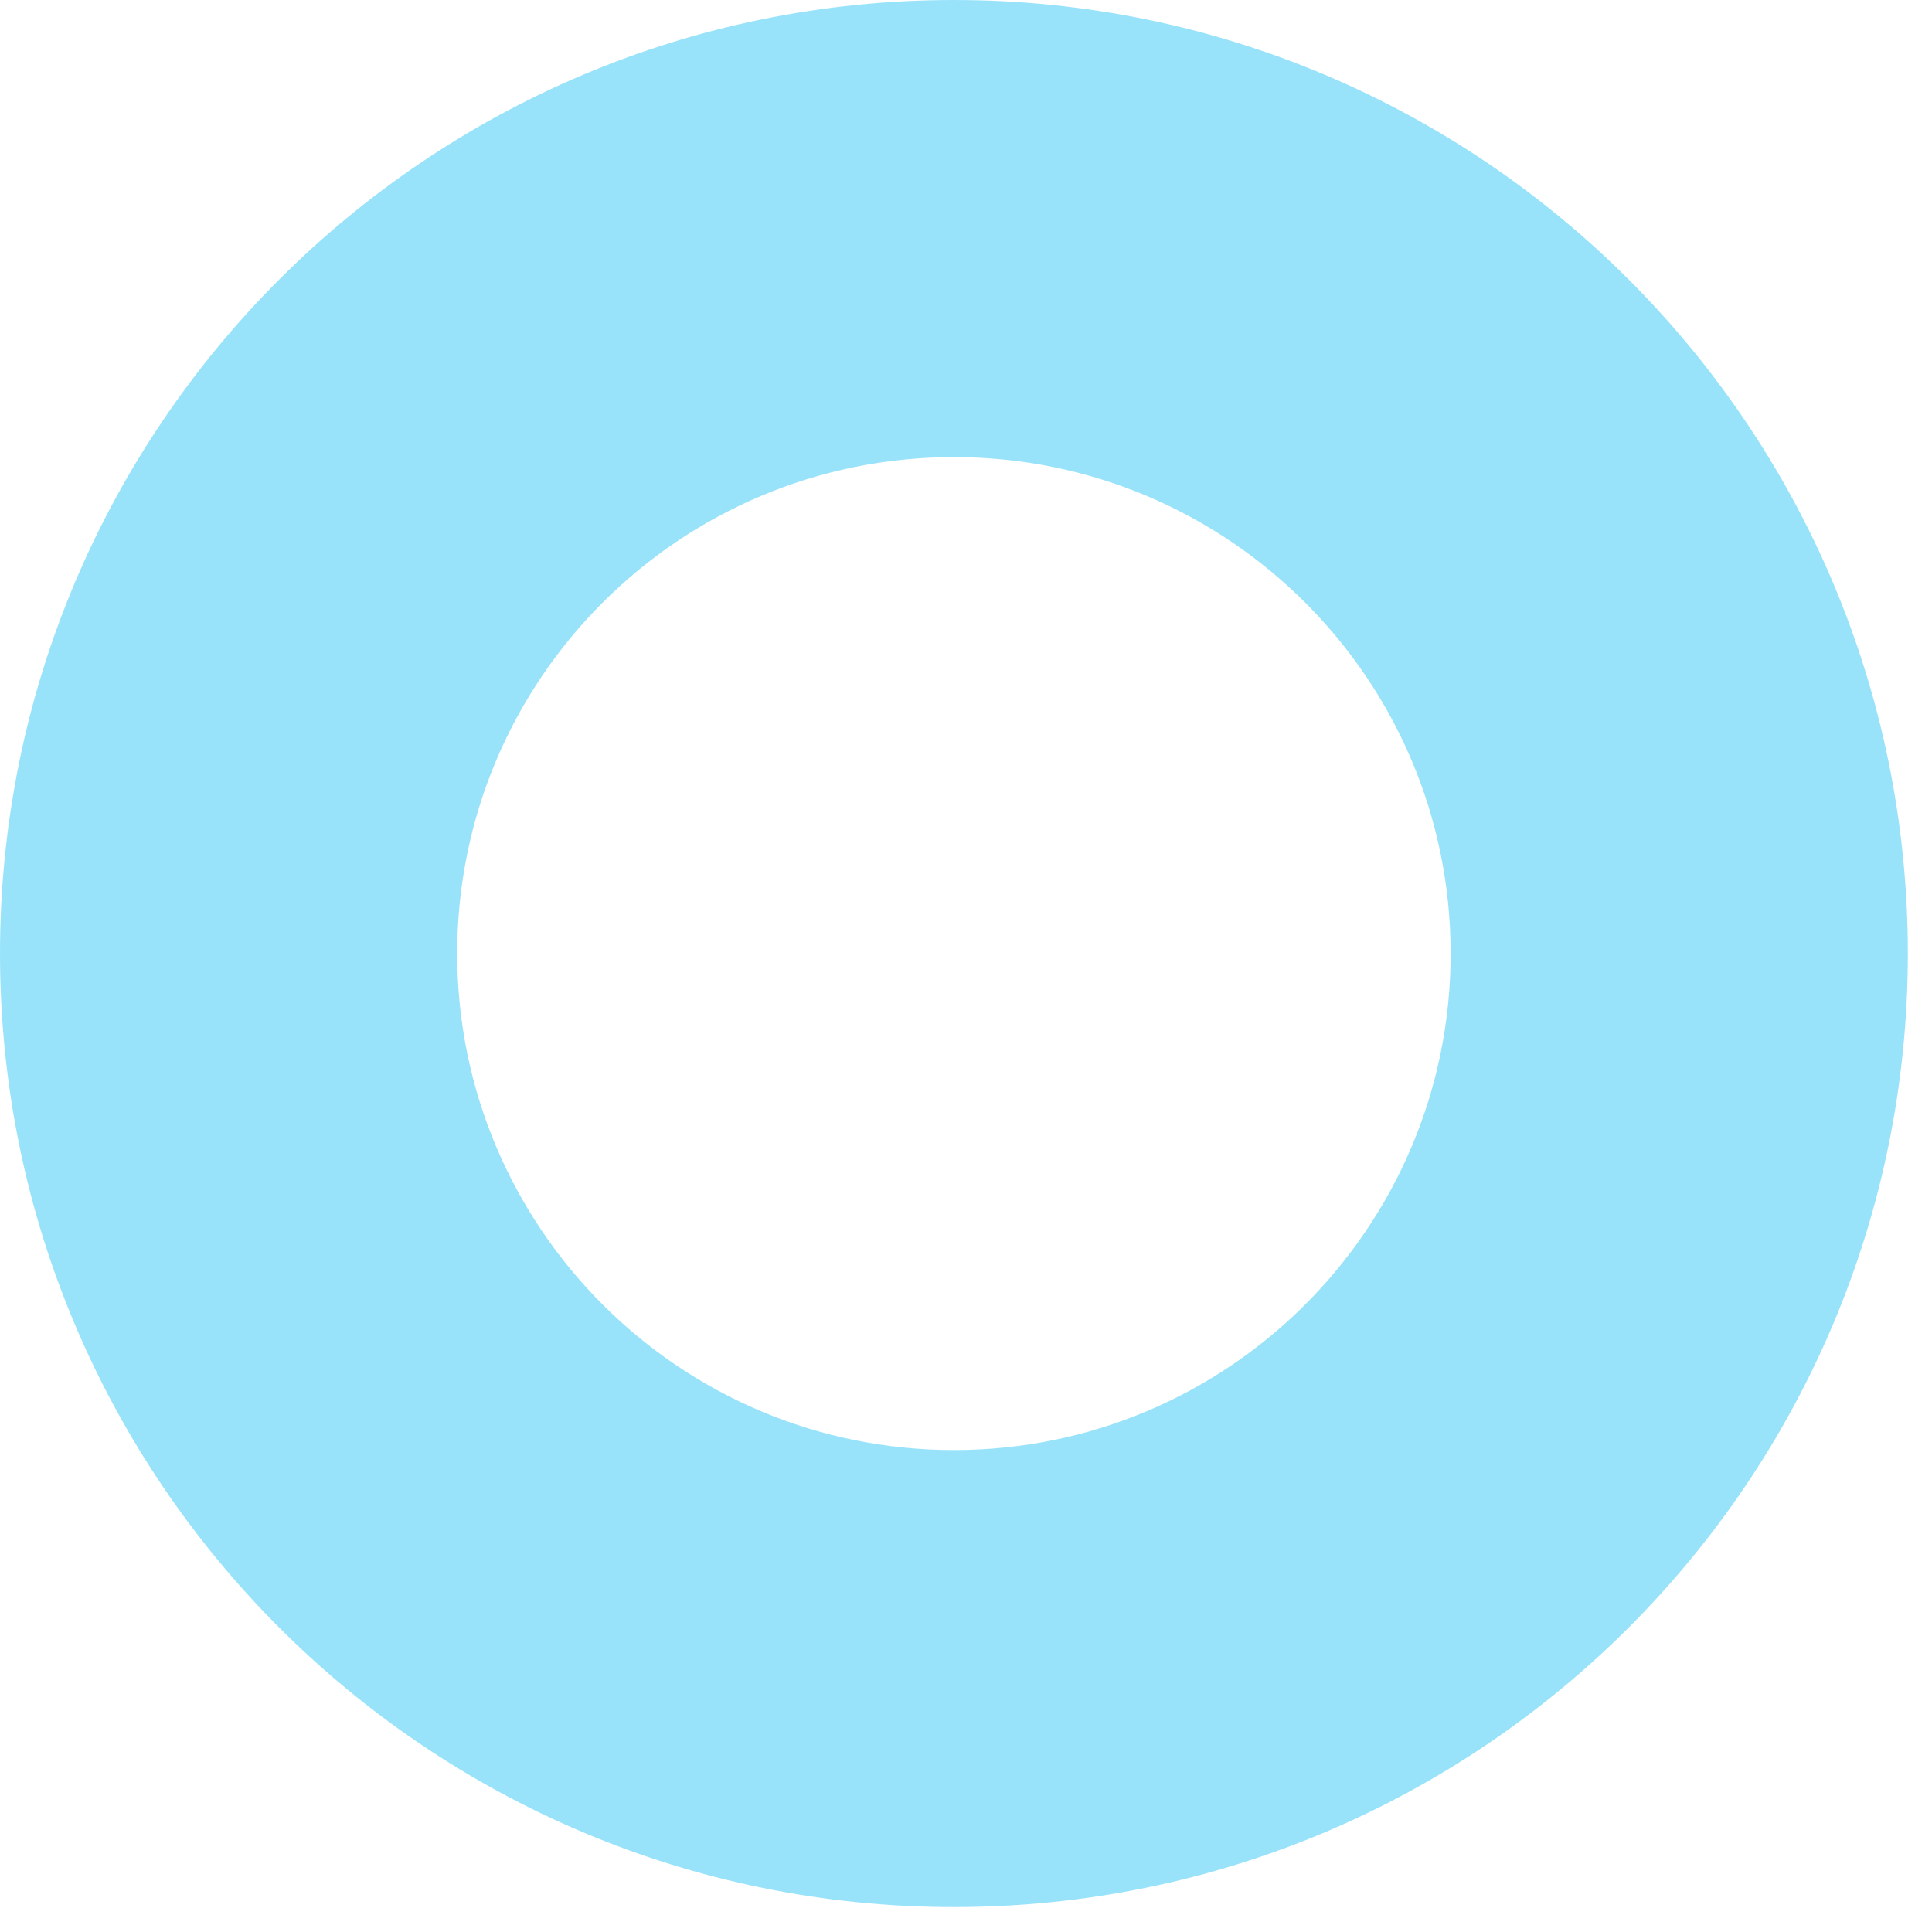
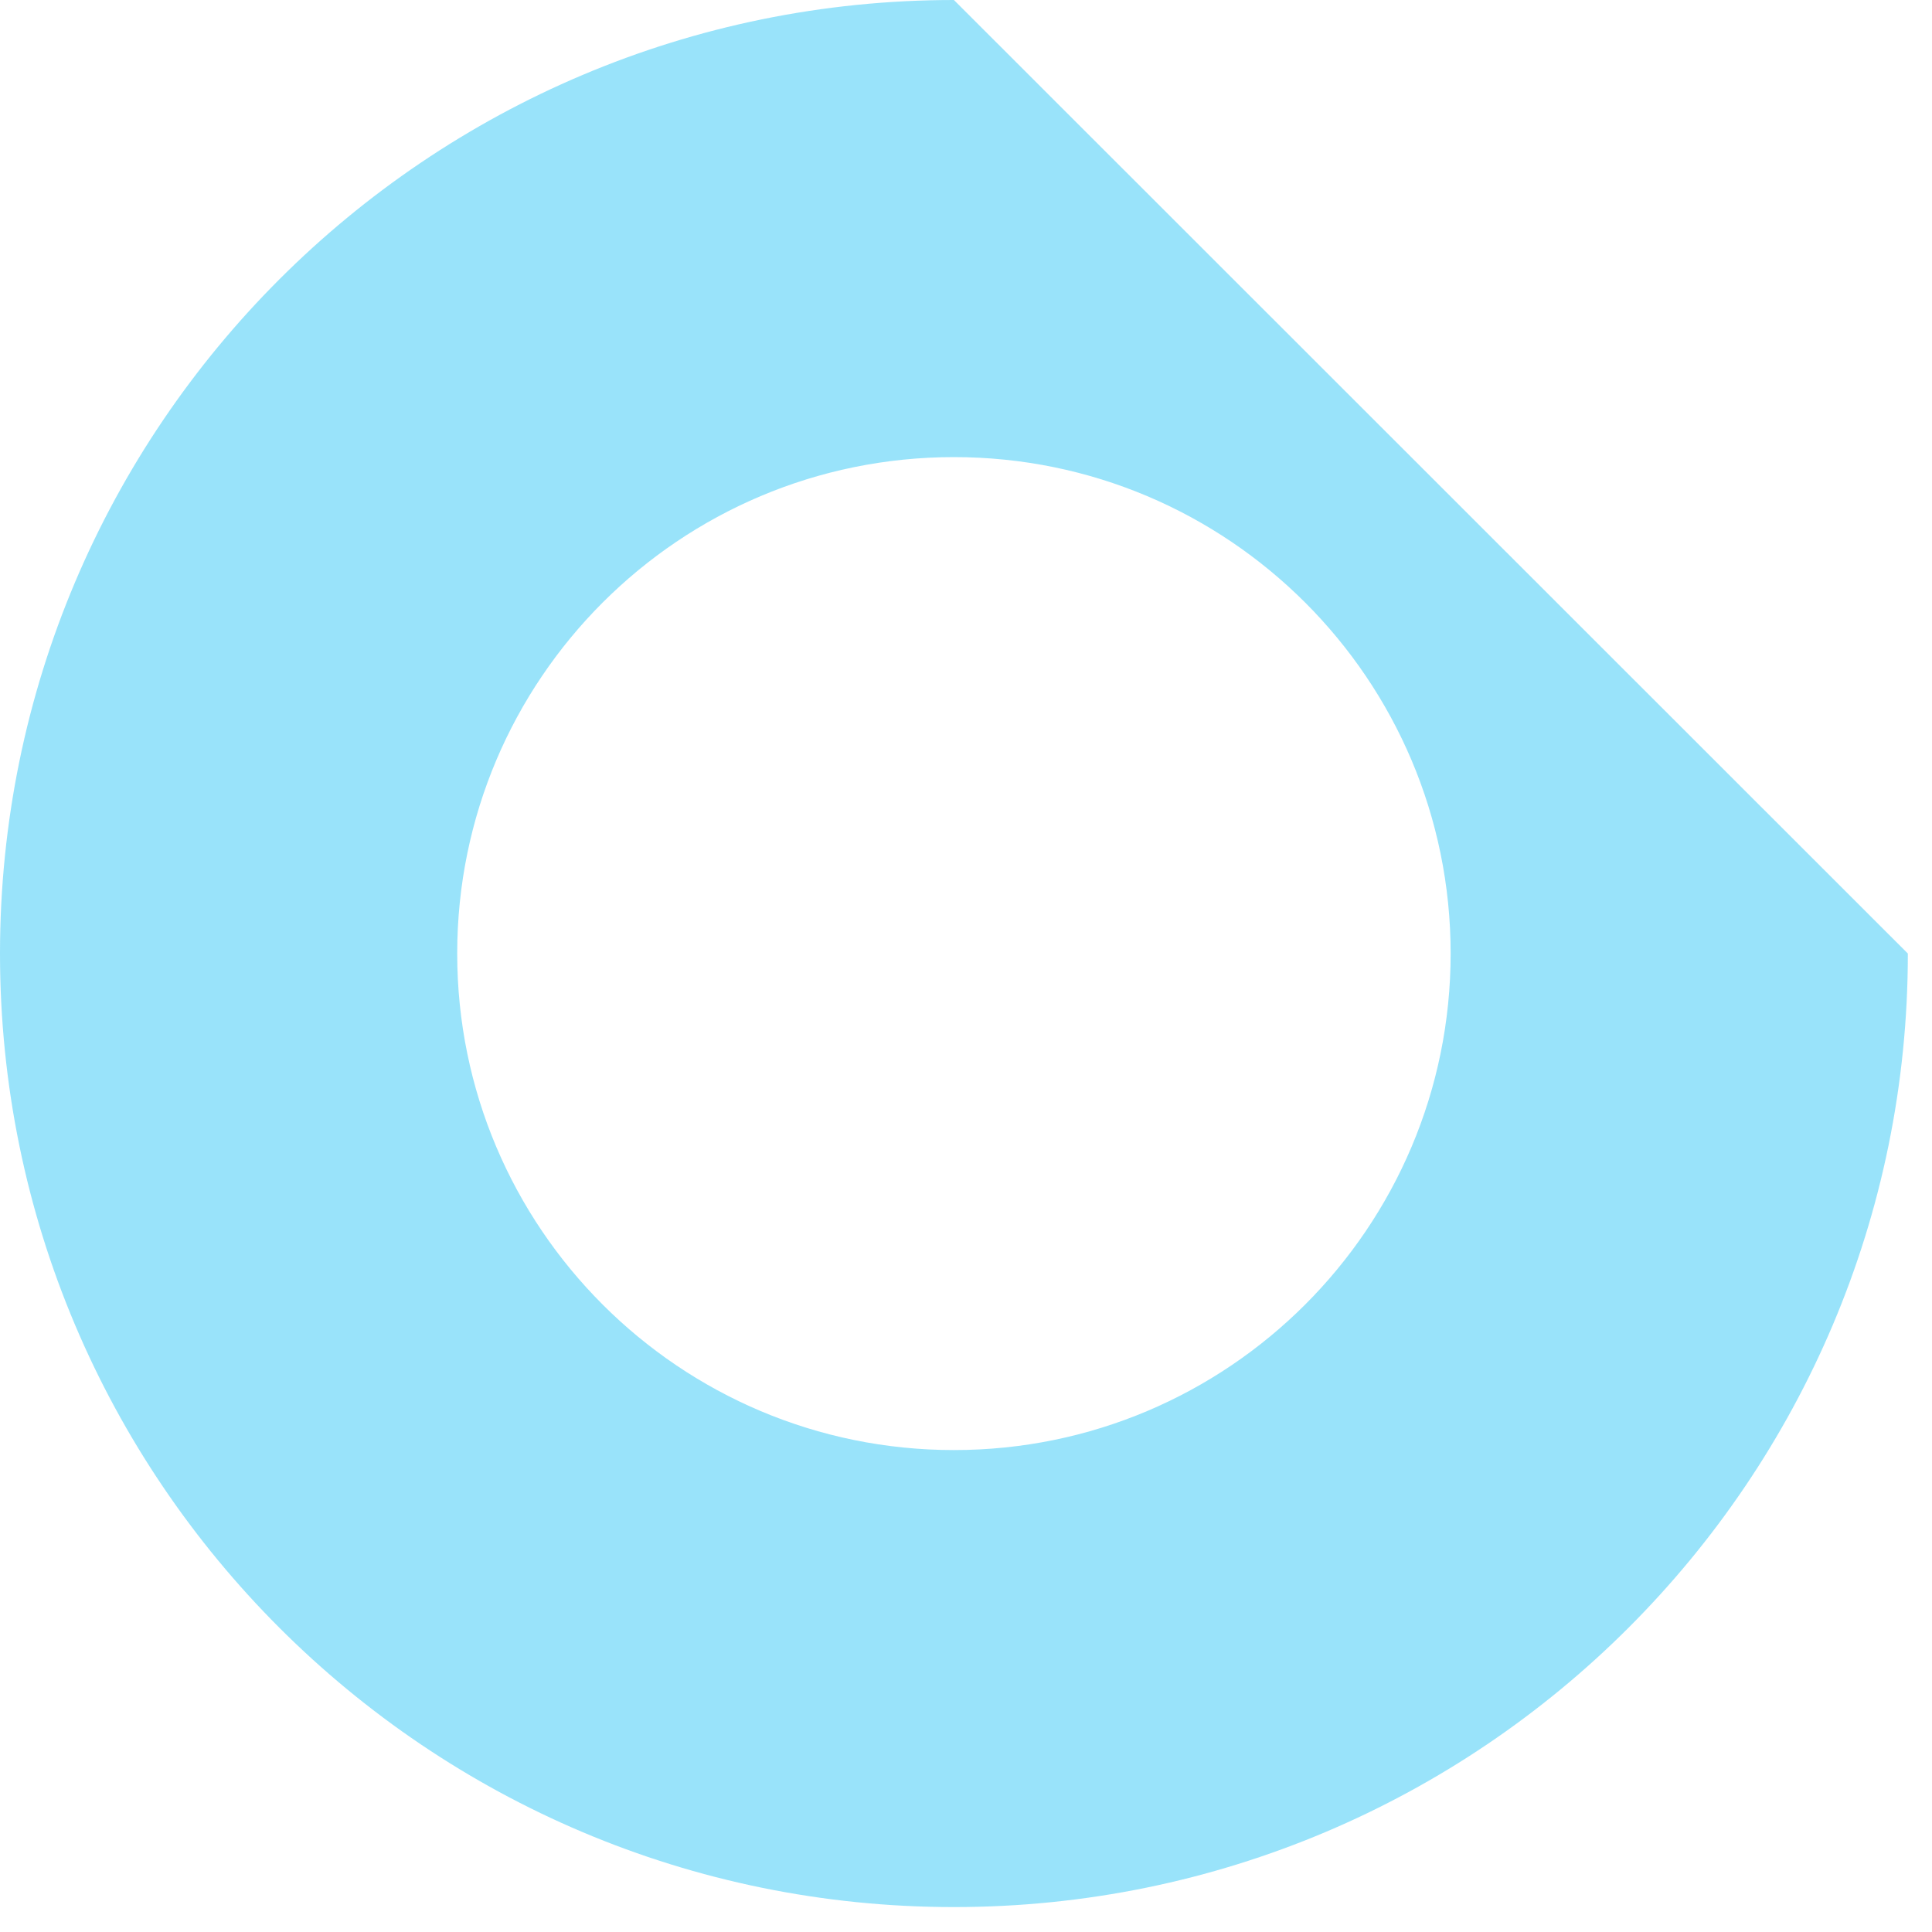
<svg xmlns="http://www.w3.org/2000/svg" fill="none" height="100%" overflow="visible" preserveAspectRatio="none" style="display: block;" viewBox="0 0 20 20" width="100%">
-   <path clip-rule="evenodd" d="M19.75 9.871C19.75 15.323 15.329 19.742 9.875 19.742C4.422 19.742 0 15.323 0 9.871C0 4.419 4.422 0 9.875 0C15.329 0 19.75 4.419 19.75 9.871ZM9.875 15.011C12.714 15.011 15.017 12.709 15.017 9.871C15.017 7.033 12.714 4.732 9.875 4.732C7.035 4.732 4.733 7.033 4.733 9.871C4.733 12.709 7.035 15.011 9.875 15.011Z" fill="#00B9F2" fill-rule="evenodd" id="Vector" opacity="0.4" />
+   <path clip-rule="evenodd" d="M19.75 9.871C19.75 15.323 15.329 19.742 9.875 19.742C4.422 19.742 0 15.323 0 9.871C0 4.419 4.422 0 9.875 0ZM9.875 15.011C12.714 15.011 15.017 12.709 15.017 9.871C15.017 7.033 12.714 4.732 9.875 4.732C7.035 4.732 4.733 7.033 4.733 9.871C4.733 12.709 7.035 15.011 9.875 15.011Z" fill="#00B9F2" fill-rule="evenodd" id="Vector" opacity="0.4" />
</svg>